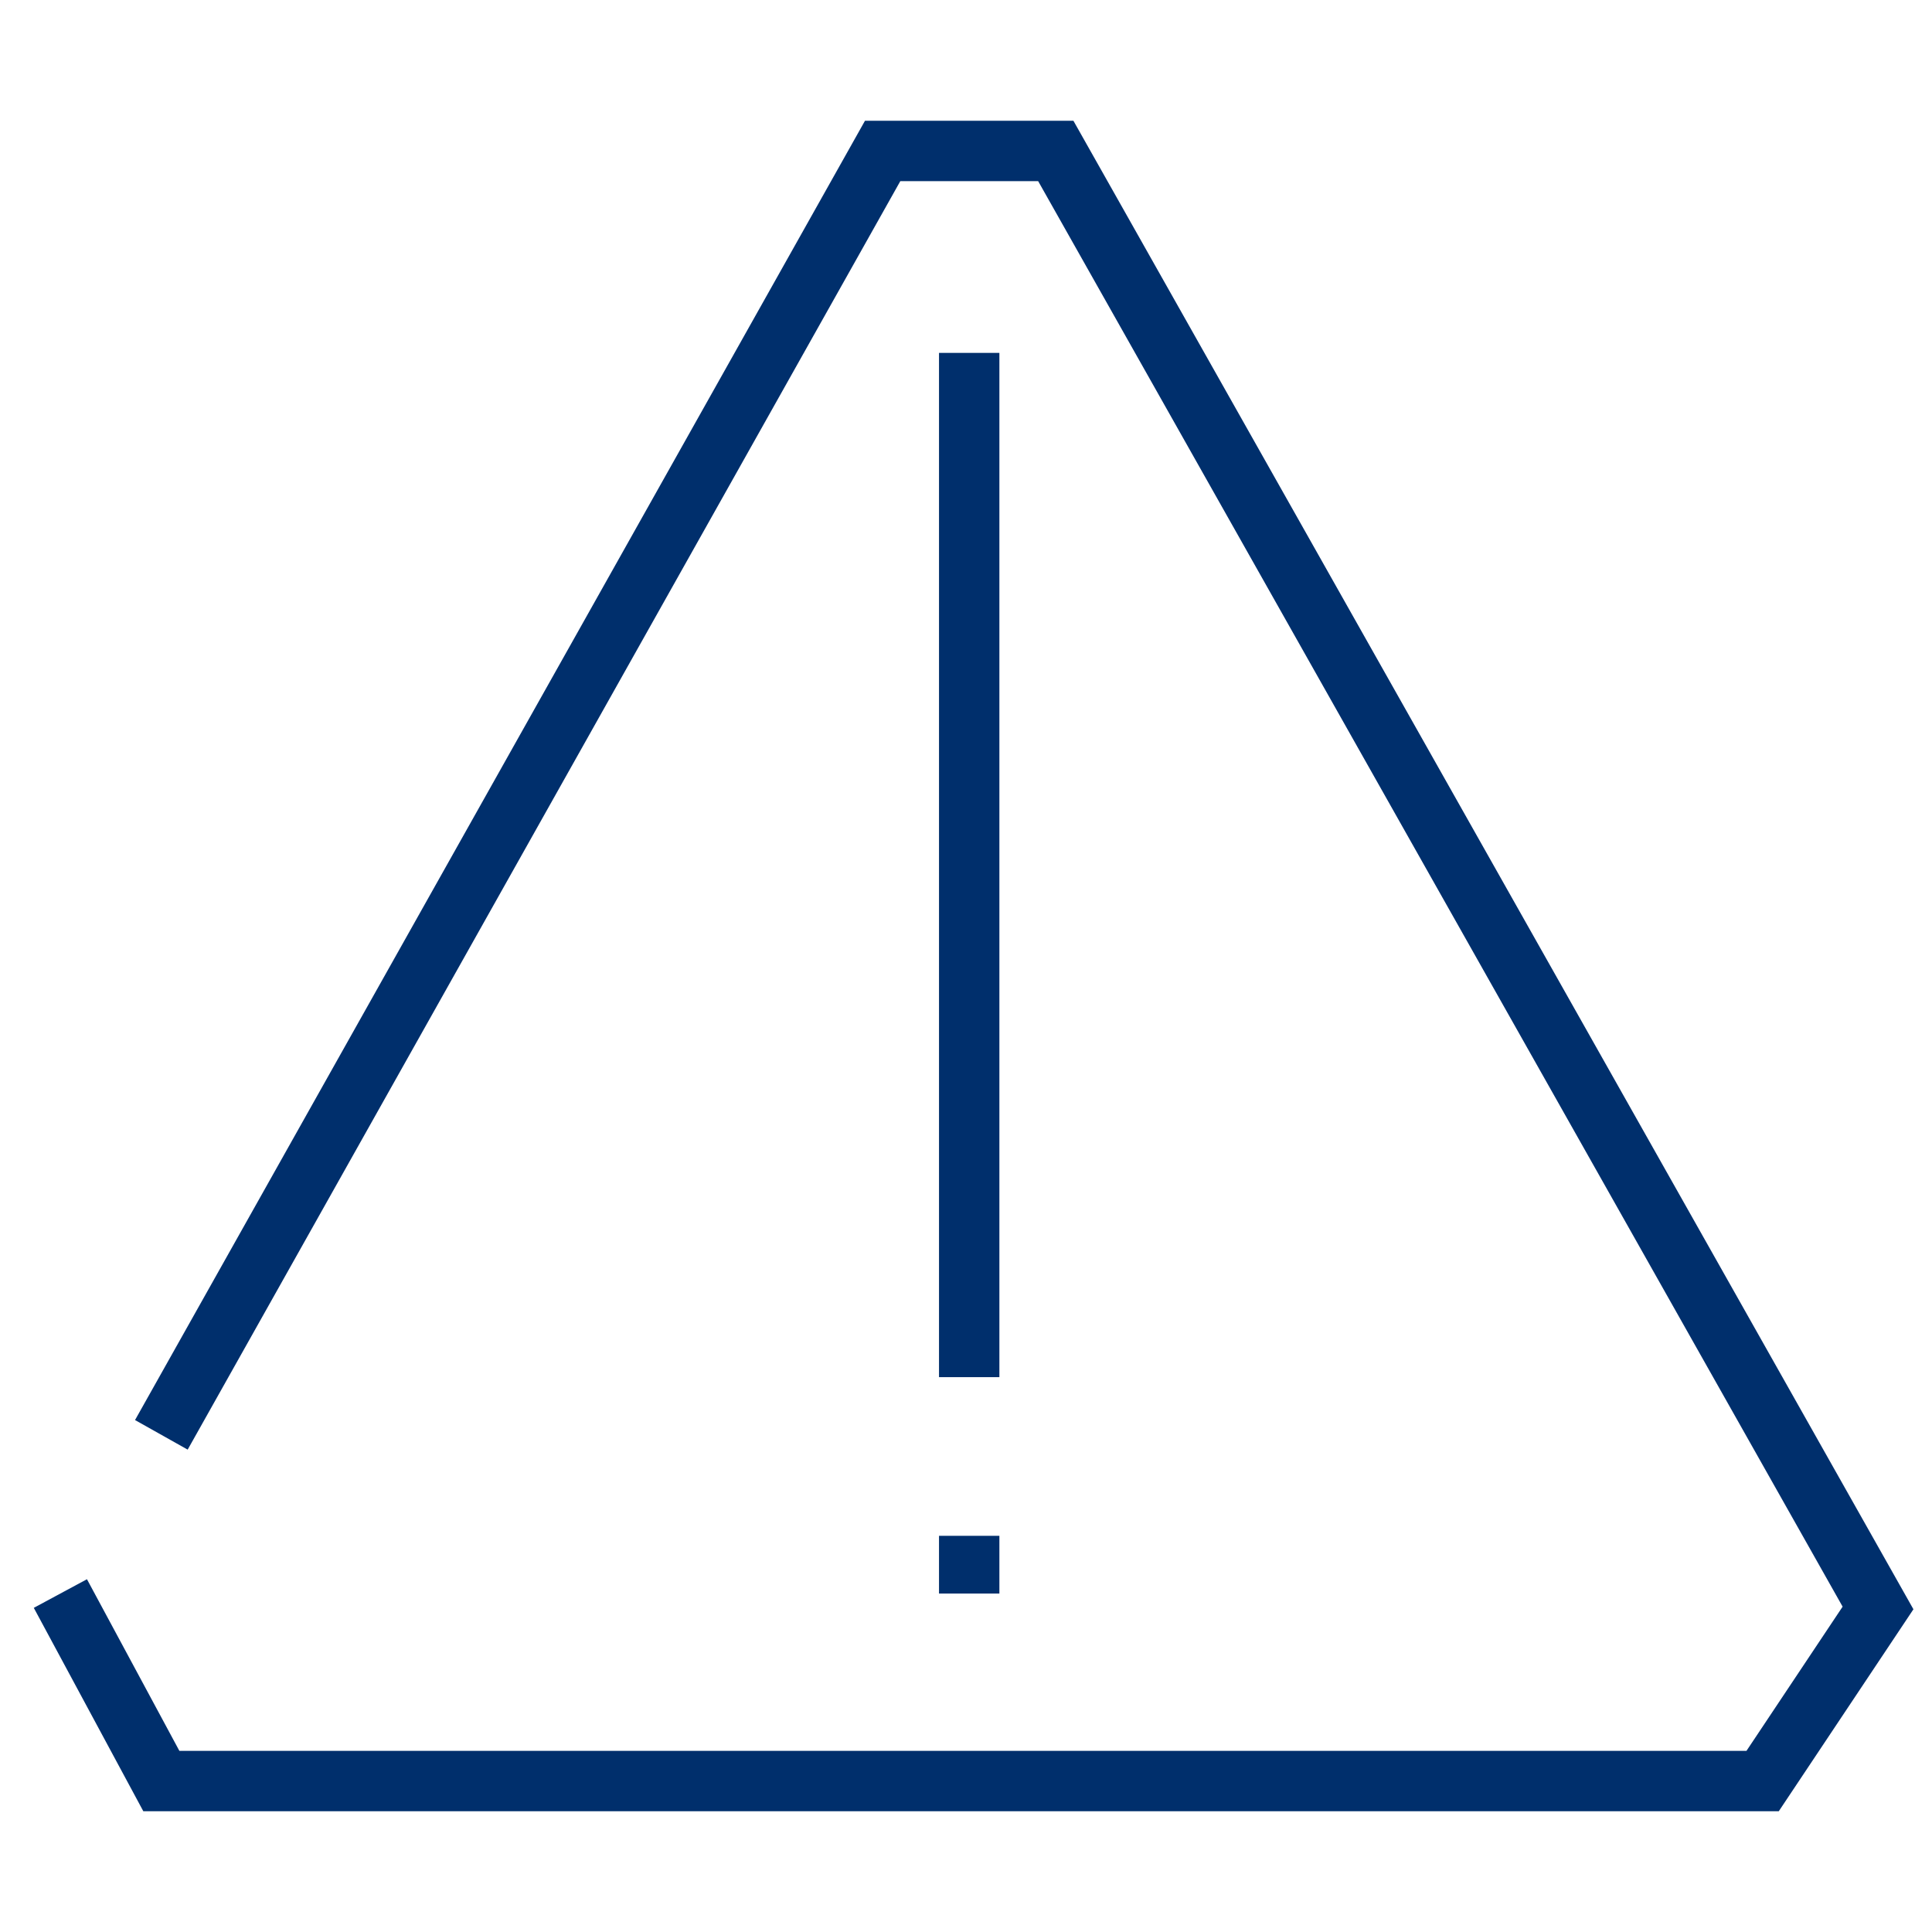
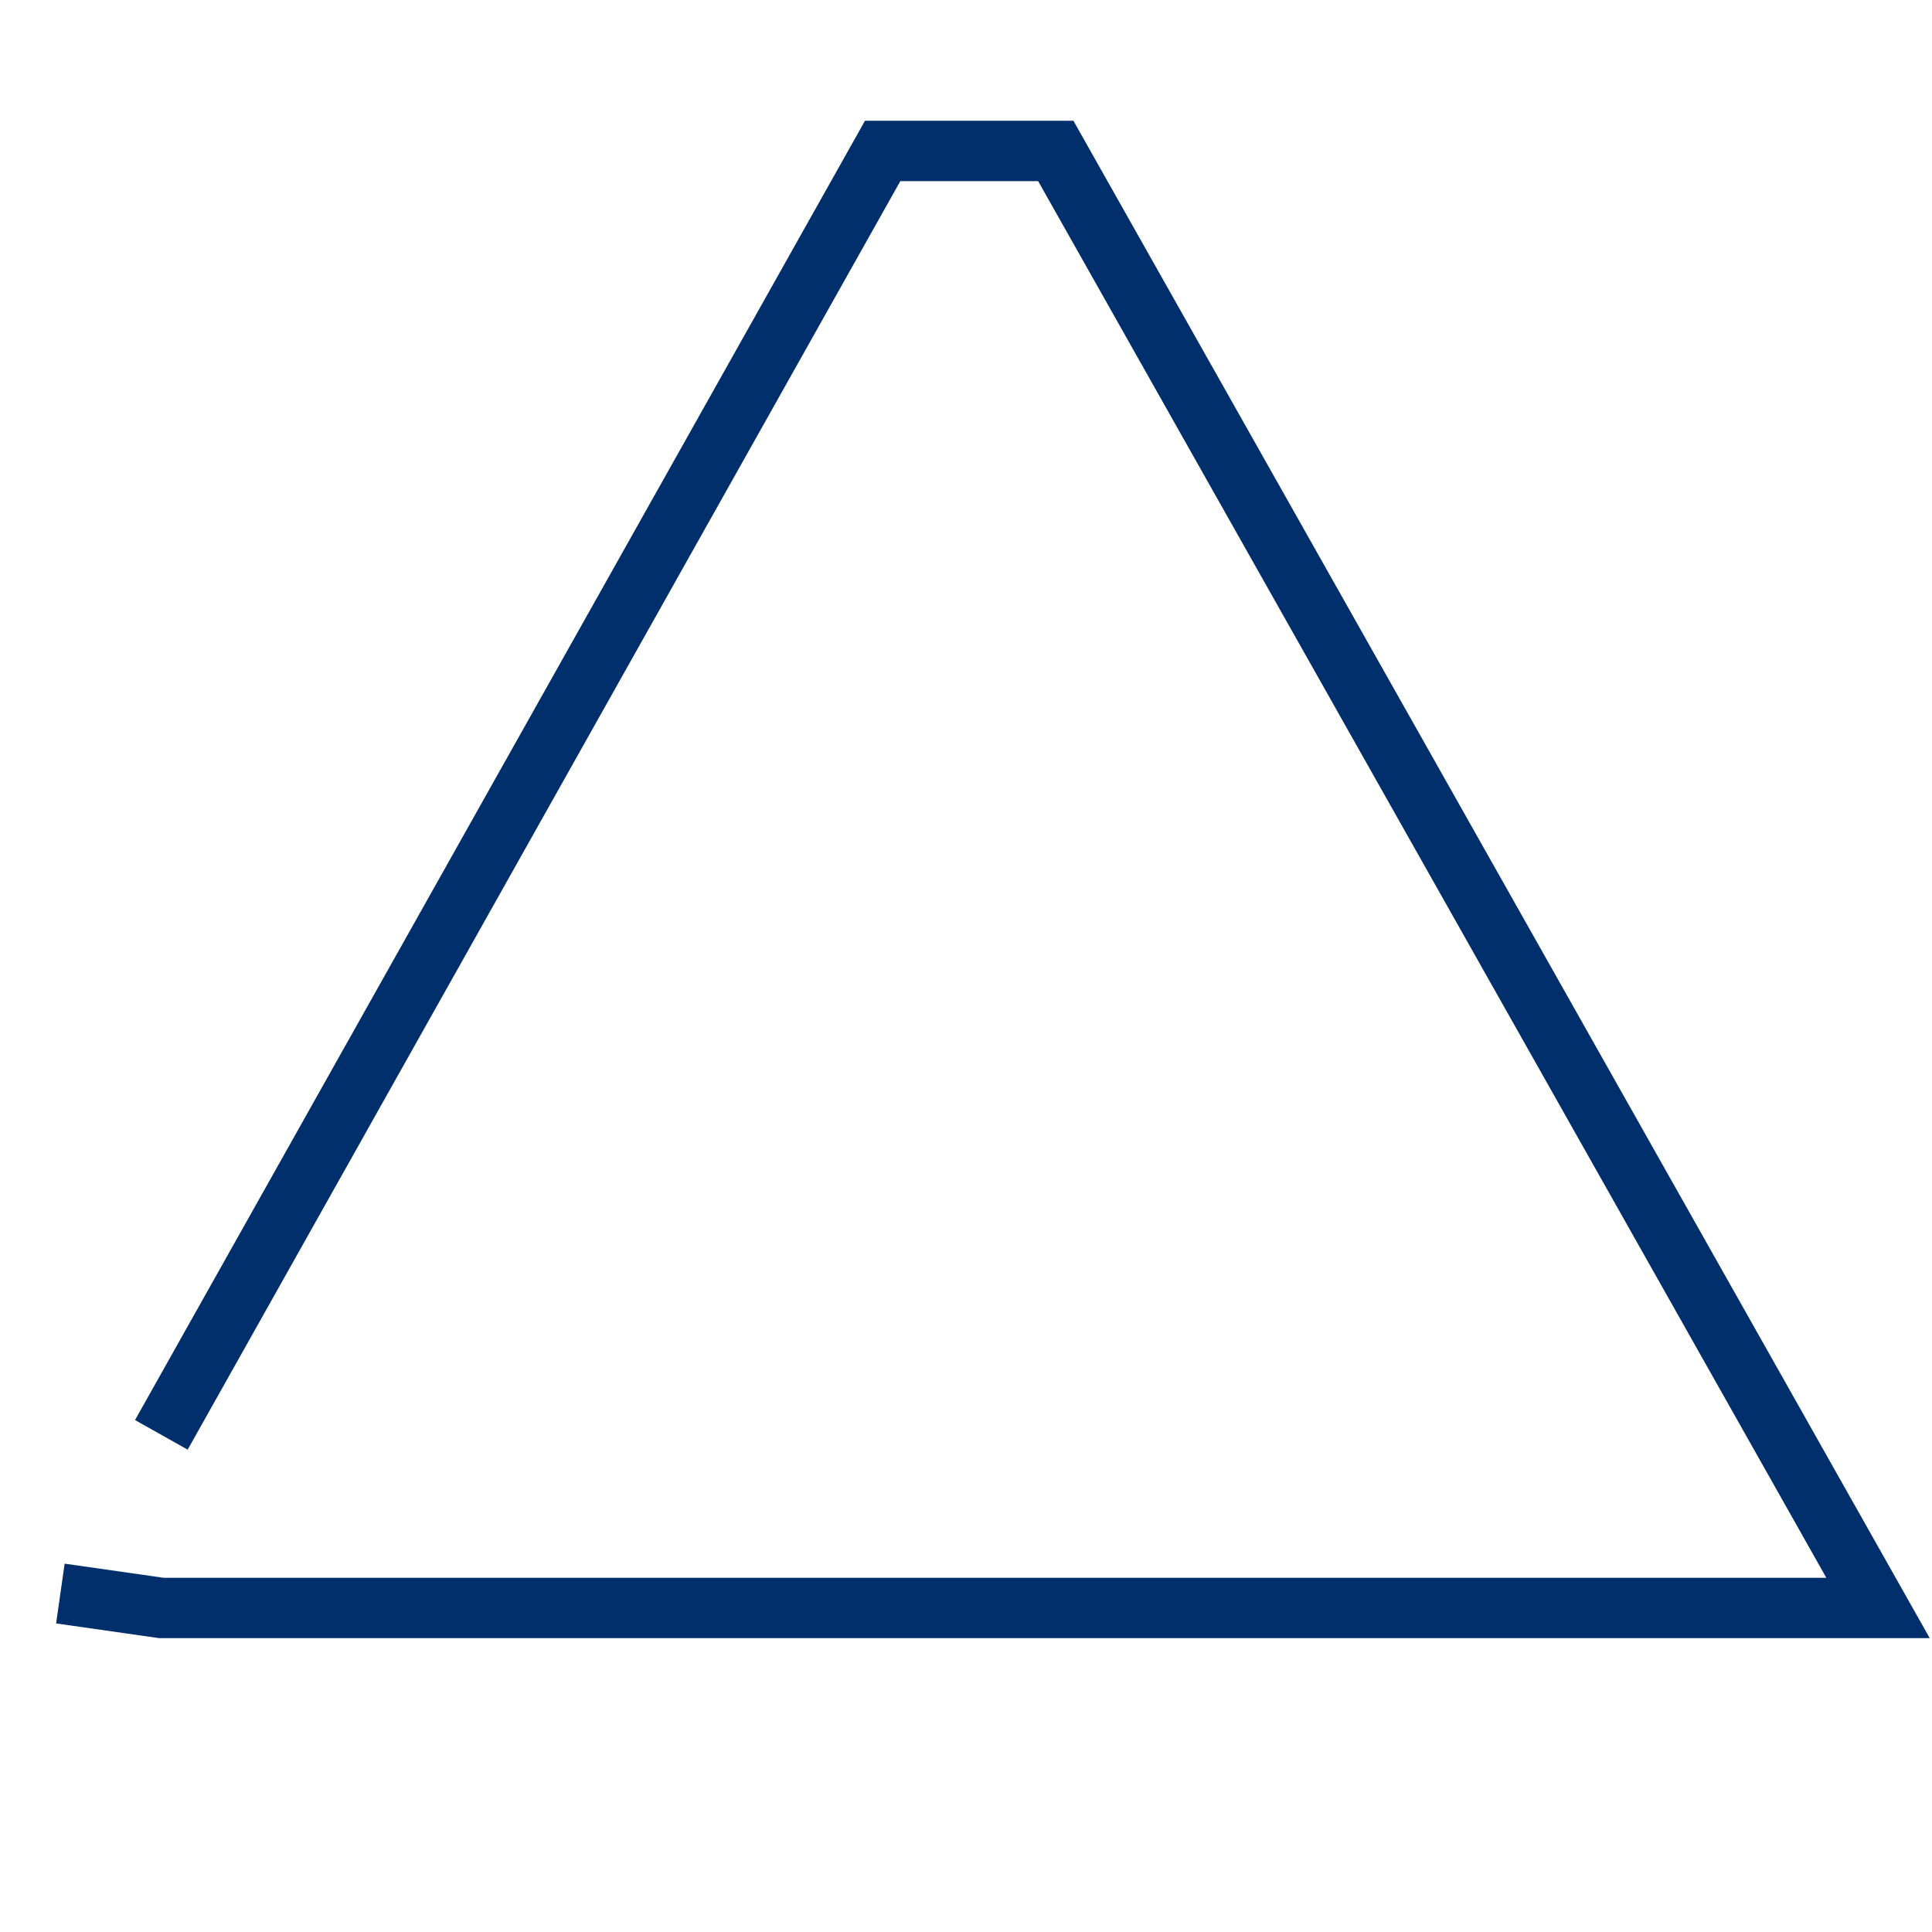
<svg xmlns="http://www.w3.org/2000/svg" width="64" height="64" viewBox="0 0 64 64" fill="none">
-   <path d="M5.345 47.531L29.239 5H34.974L62.212 53.266L58.389 59H5.345L2 52.788" stroke="#002F6C" stroke-width="2" />
-   <path d="M32.106 11.69V45.62M32.106 50.876V52.788" stroke="#002F6C" stroke-width="2" />
+   <path d="M5.345 47.531L29.239 5H34.974L62.212 53.266H5.345L2 52.788" stroke="#002F6C" stroke-width="2" />
</svg>